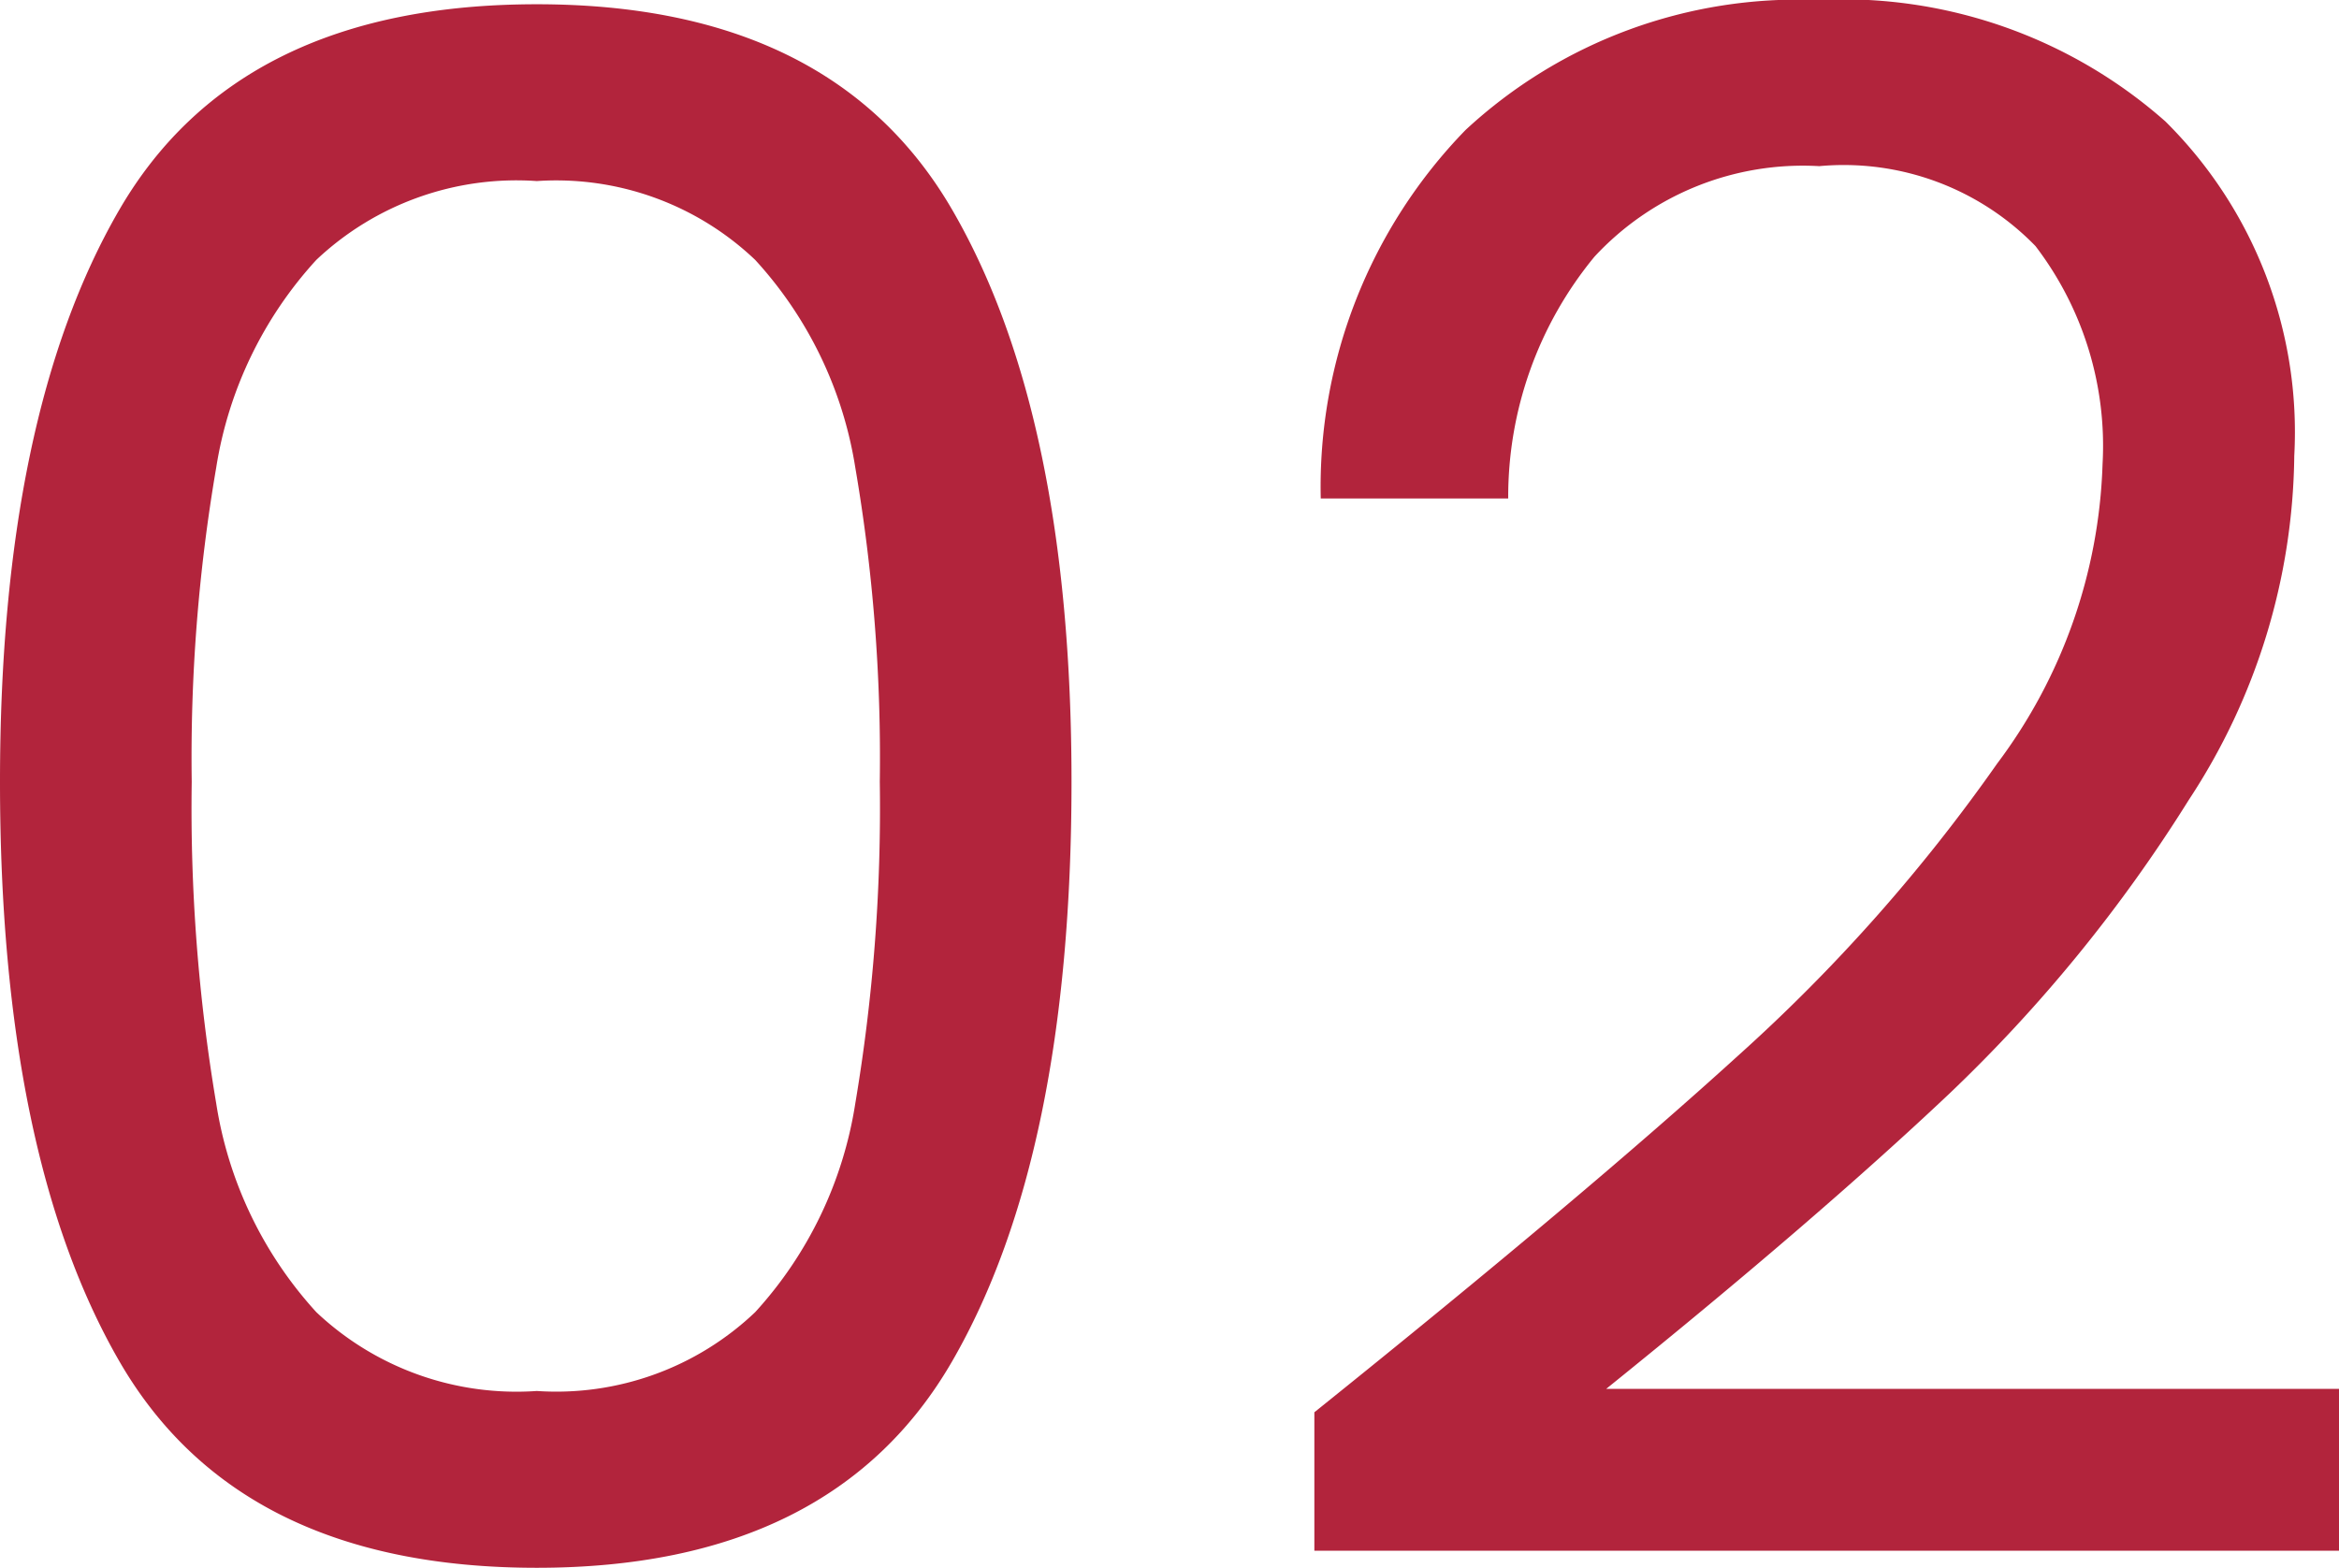
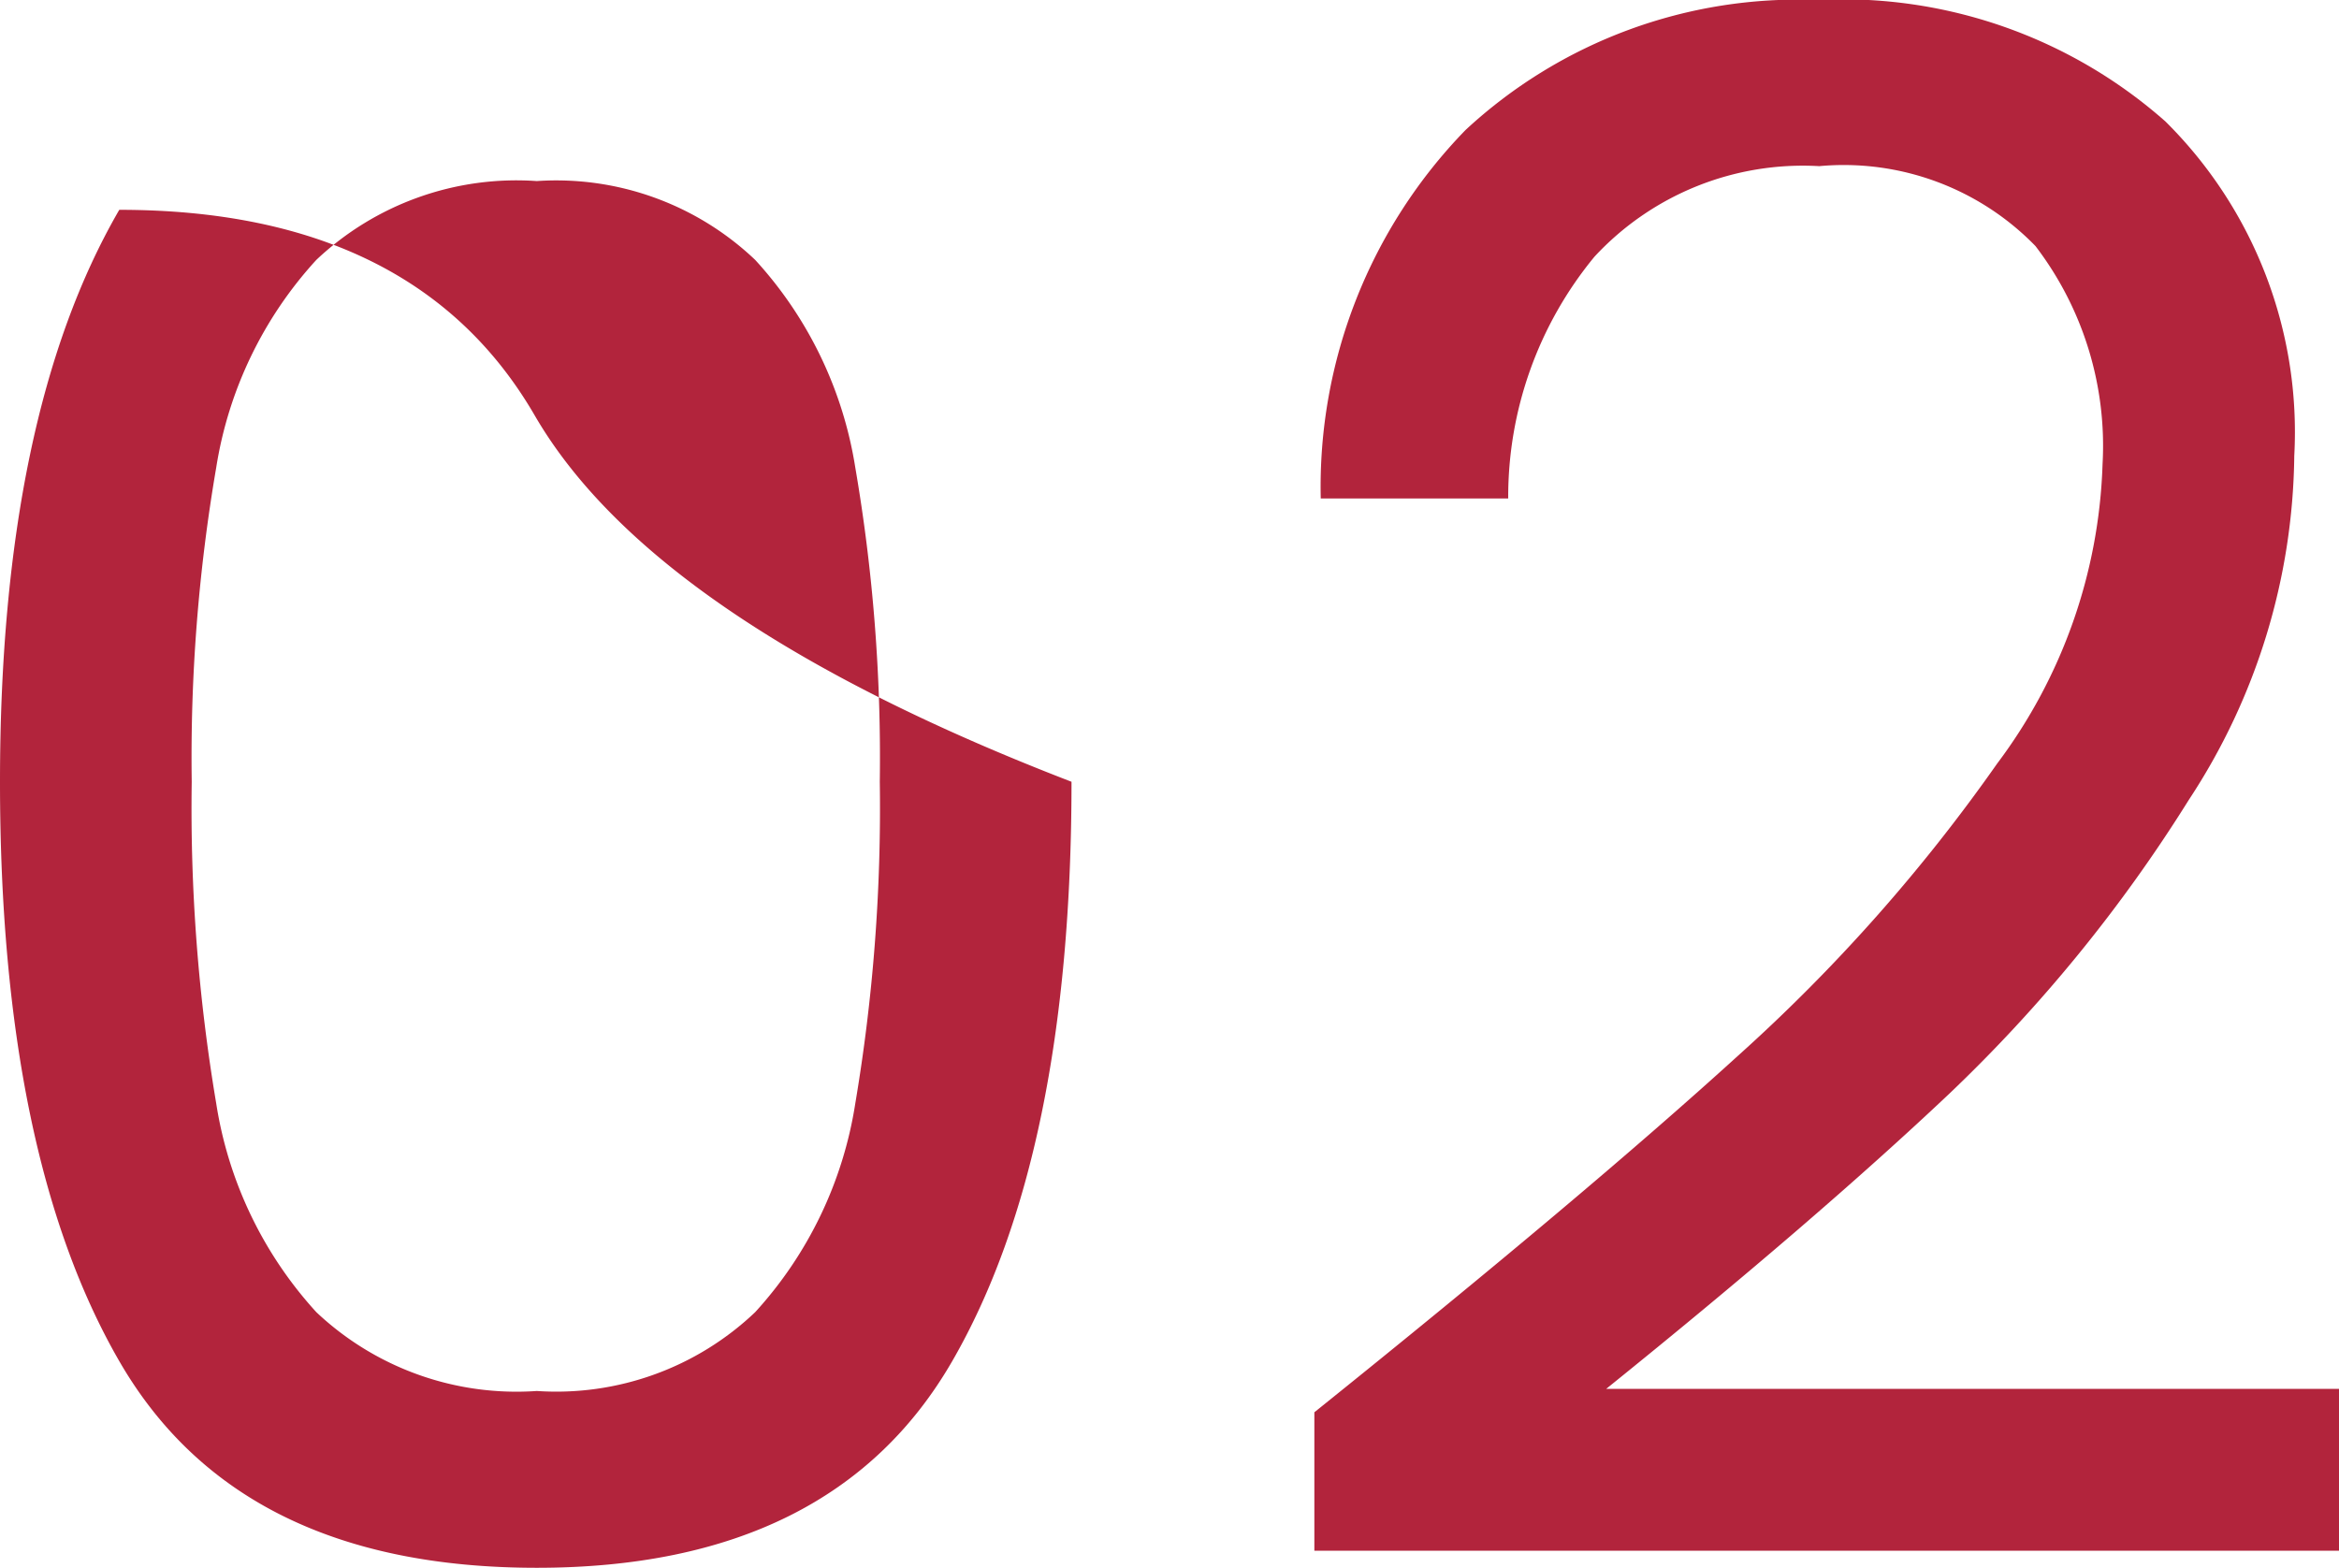
<svg xmlns="http://www.w3.org/2000/svg" width="43.92" height="29.44" viewBox="0 0 43.92 29.44">
-   <path id="パス_100904" data-name="パス 100904" d="M2.48-14.76q0-6.88,2.24-10.74t7.84-3.86q5.56,0,7.8,3.86T22.6-14.76q0,7-2.24,10.88T12.56,0Q6.96,0,4.72-3.88T2.48-14.76Zm16.52,0a32.2,32.2,0,0,0-.46-5.9,7.5,7.5,0,0,0-1.88-3.9,5.418,5.418,0,0,0-4.1-1.48,5.474,5.474,0,0,0-4.14,1.48,7.5,7.5,0,0,0-1.88,3.9,32.2,32.2,0,0,0-.46,5.9,33.337,33.337,0,0,0,.46,6.04A7.52,7.52,0,0,0,8.42-4.8a5.474,5.474,0,0,0,4.14,1.48,5.418,5.418,0,0,0,4.1-1.48,7.52,7.52,0,0,0,1.88-3.92A33.337,33.337,0,0,0,19-14.76ZM27.16-2.92Q32.24-7,35.12-9.62a32.3,32.3,0,0,0,4.86-5.48,9.871,9.871,0,0,0,1.98-5.62,6.177,6.177,0,0,0-1.26-4.1,5.019,5.019,0,0,0-4.06-1.5,5.332,5.332,0,0,0-4.22,1.7,7.088,7.088,0,0,0-1.62,4.54H27.28A9.608,9.608,0,0,1,30-27a9.174,9.174,0,0,1,6.6-2.44,9.15,9.15,0,0,1,6.54,2.28,8.211,8.211,0,0,1,2.42,6.28,11.964,11.964,0,0,1-1.98,6.46,28.321,28.321,0,0,1-4.5,5.52q-2.52,2.38-6.44,5.54H46.4V-.32H27.16Z" transform="translate(-2.48 29.44)" fill="#b2243c" />
+   <path id="パス_100904" data-name="パス 100904" d="M2.48-14.76q0-6.88,2.24-10.74q5.56,0,7.8,3.86T22.6-14.76q0,7-2.24,10.88T12.56,0Q6.96,0,4.72-3.88T2.48-14.76Zm16.52,0a32.2,32.2,0,0,0-.46-5.9,7.5,7.5,0,0,0-1.88-3.9,5.418,5.418,0,0,0-4.1-1.48,5.474,5.474,0,0,0-4.14,1.48,7.5,7.5,0,0,0-1.88,3.9,32.2,32.2,0,0,0-.46,5.9,33.337,33.337,0,0,0,.46,6.04A7.52,7.52,0,0,0,8.42-4.8a5.474,5.474,0,0,0,4.14,1.48,5.418,5.418,0,0,0,4.1-1.48,7.52,7.52,0,0,0,1.88-3.92A33.337,33.337,0,0,0,19-14.76ZM27.16-2.92Q32.24-7,35.12-9.62a32.3,32.3,0,0,0,4.86-5.48,9.871,9.871,0,0,0,1.98-5.62,6.177,6.177,0,0,0-1.26-4.1,5.019,5.019,0,0,0-4.06-1.5,5.332,5.332,0,0,0-4.22,1.7,7.088,7.088,0,0,0-1.62,4.54H27.28A9.608,9.608,0,0,1,30-27a9.174,9.174,0,0,1,6.6-2.44,9.15,9.15,0,0,1,6.54,2.28,8.211,8.211,0,0,1,2.42,6.28,11.964,11.964,0,0,1-1.98,6.46,28.321,28.321,0,0,1-4.5,5.52q-2.52,2.38-6.44,5.54H46.4V-.32H27.16Z" transform="translate(-2.48 29.44)" fill="#b2243c" />
</svg>